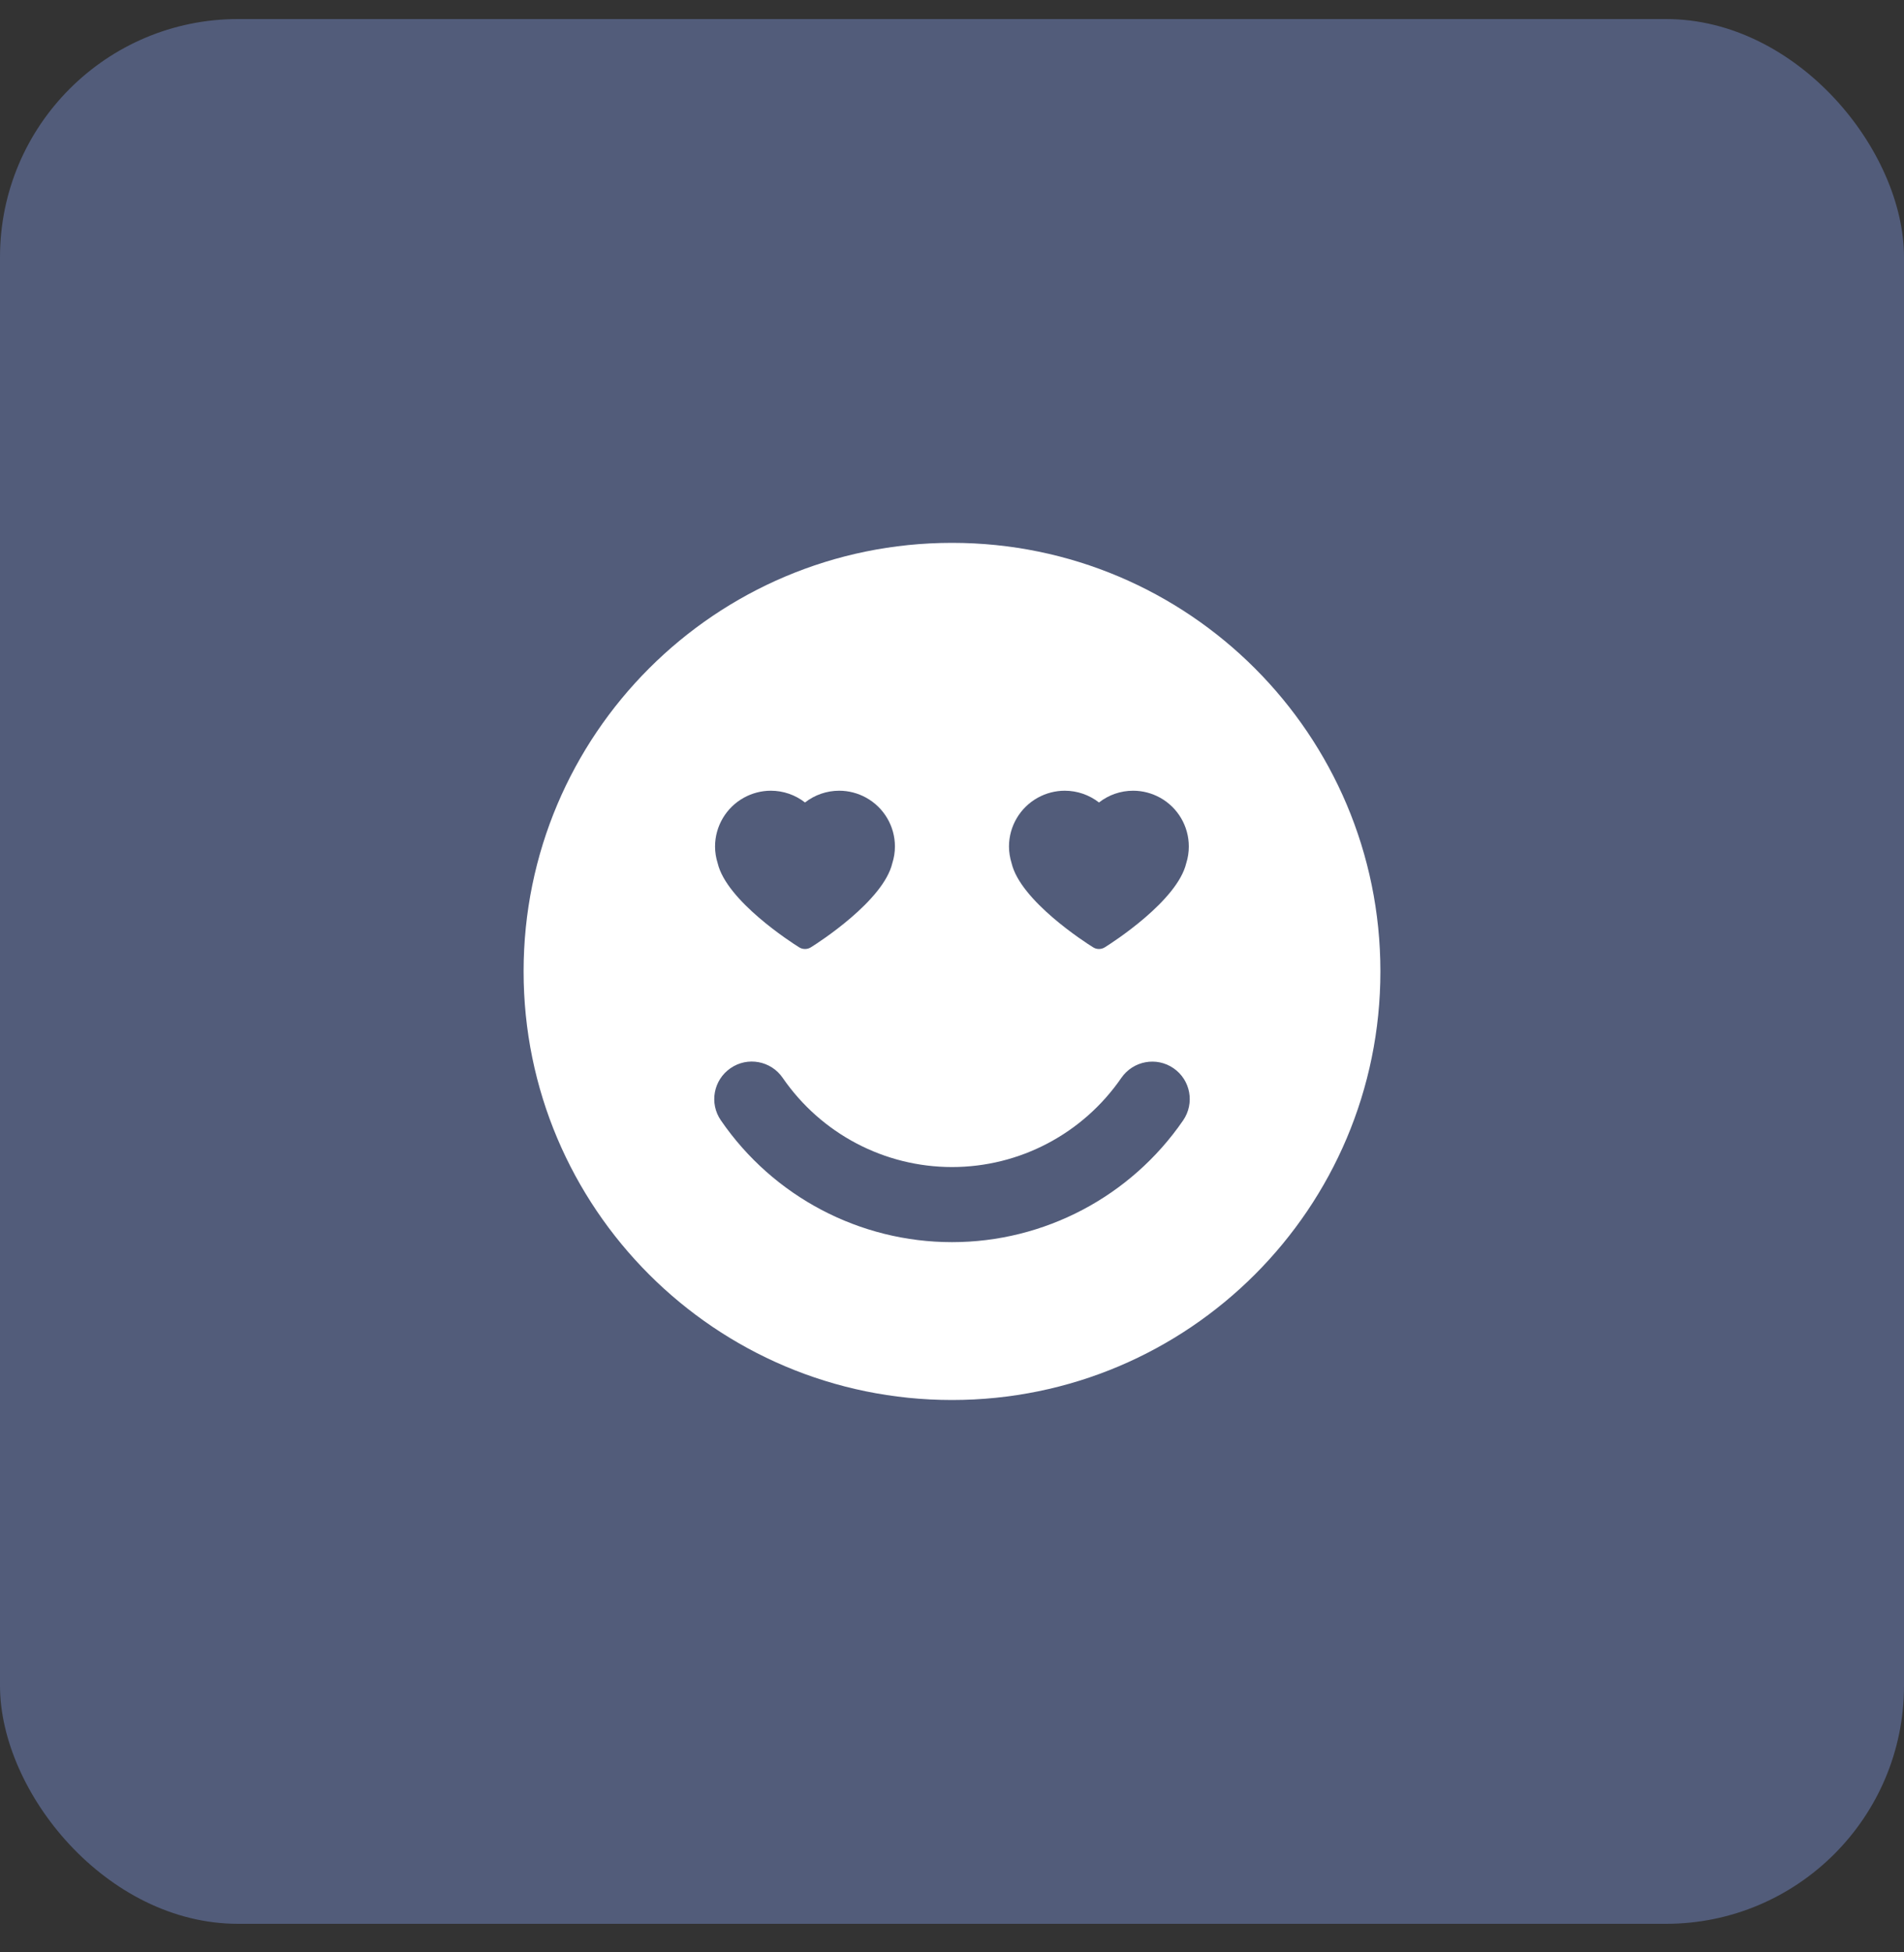
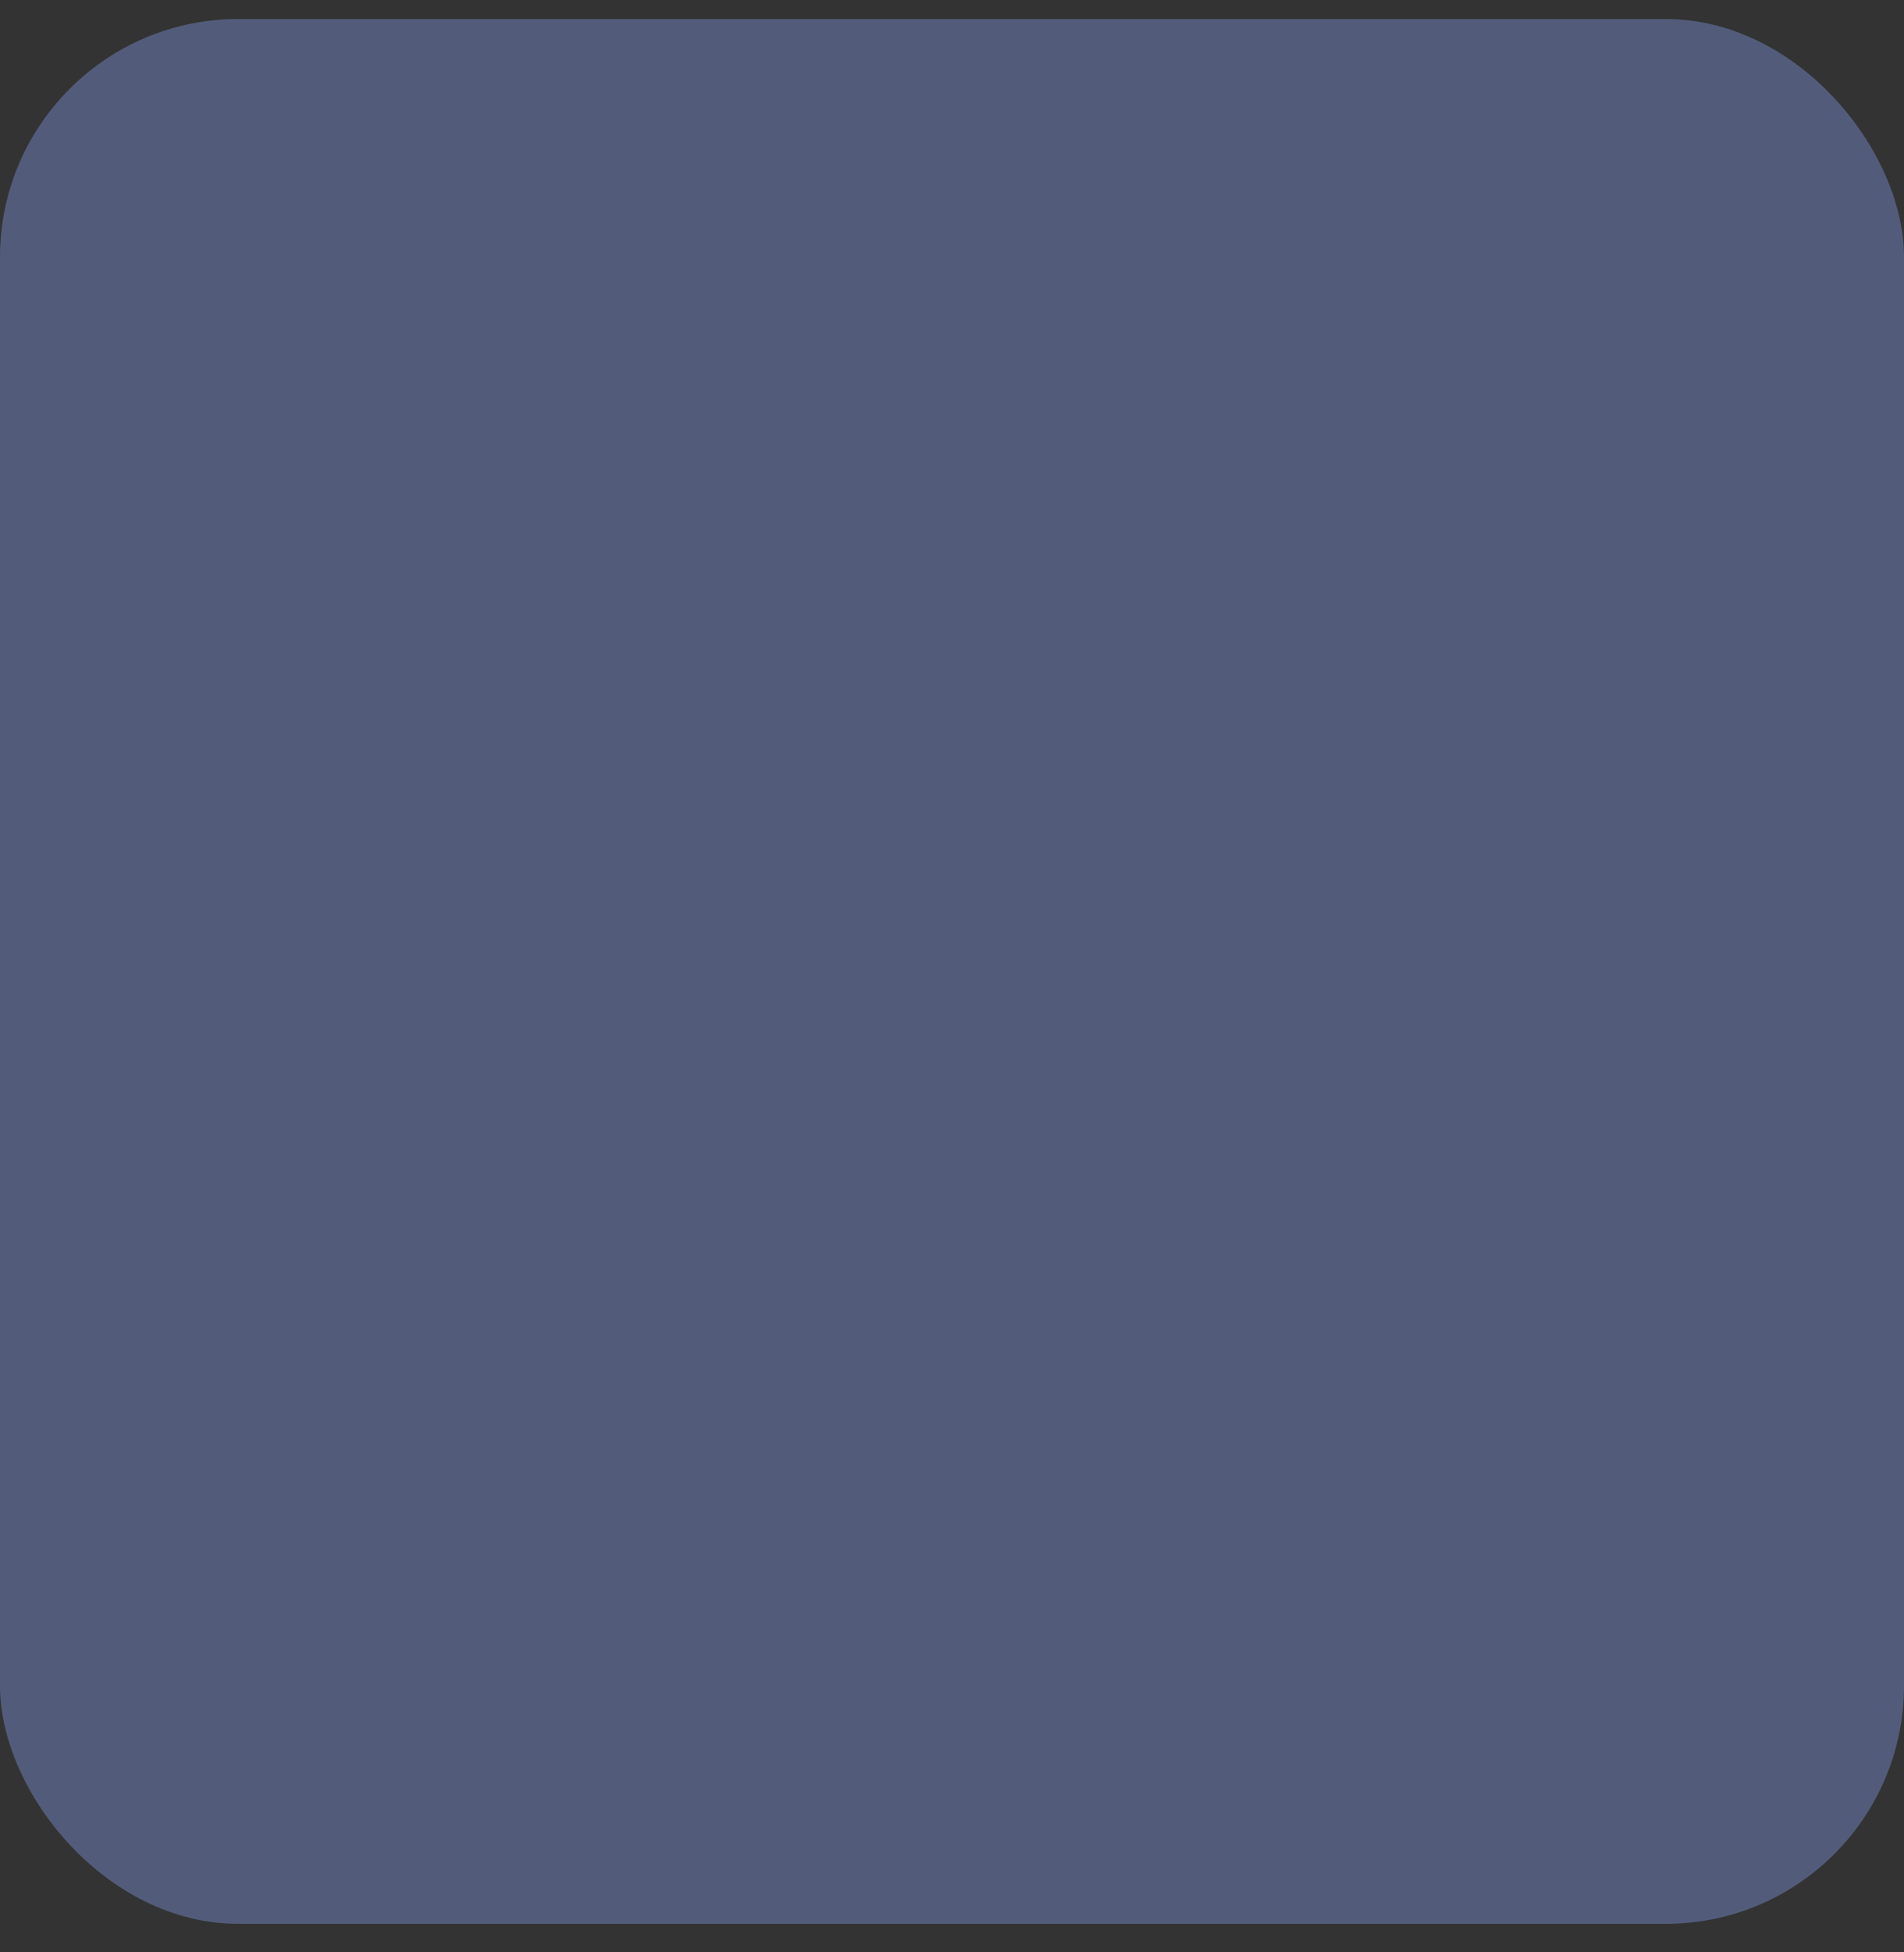
<svg xmlns="http://www.w3.org/2000/svg" width="40" height="41" viewBox="0 0 40 41" fill="none">
  <rect x="0" y="0" width="40" height="41" fill="#333333" stroke="none" />
  <rect y="0.4" width="40" height="40" rx="5" fill="#525C7A" />
  <g clip-path="url(#clip0_3635_6415)">
    <g clip-path="url(#clip1_3635_6415)">
      <path d="M20 11.4C15.03 11.4 11 15.429 11 20.4C11 25.37 15.03 29.4 20 29.4C24.971 29.4 29 25.37 29 20.4C29 15.429 24.971 11.4 20 11.4ZM21.804 16.751C21.976 16.656 22.172 16.605 22.368 16.605C22.632 16.605 22.883 16.693 23.088 16.852C23.291 16.693 23.542 16.605 23.806 16.605C24.003 16.605 24.198 16.656 24.37 16.751C24.744 16.957 24.975 17.35 24.975 17.776C24.975 17.895 24.957 18.014 24.921 18.127C24.734 18.918 23.369 19.795 23.213 19.892C23.174 19.917 23.131 19.929 23.087 19.929C23.043 19.929 23 19.917 22.962 19.892C22.805 19.795 21.439 18.918 21.252 18.127C21.217 18.013 21.197 17.894 21.197 17.776C21.198 17.35 21.43 16.957 21.804 16.751ZM15.629 16.751C15.801 16.656 15.997 16.605 16.193 16.605C16.457 16.605 16.708 16.693 16.912 16.852C17.116 16.693 17.367 16.605 17.631 16.605C17.828 16.605 18.023 16.656 18.195 16.751C18.569 16.957 18.801 17.35 18.801 17.776C18.801 17.895 18.782 18.014 18.746 18.127C18.559 18.918 17.194 19.795 17.038 19.892C16.999 19.917 16.956 19.929 16.912 19.929C16.868 19.929 16.825 19.917 16.786 19.892C16.63 19.795 15.264 18.918 15.077 18.127C15.041 18.013 15.022 17.894 15.022 17.776C15.023 17.35 15.255 16.957 15.629 16.751ZM24.855 23.529C23.753 25.13 21.938 26.085 20 26.085C18.062 26.085 16.245 25.13 15.145 23.528C14.897 23.17 14.988 22.679 15.347 22.432C15.705 22.184 16.197 22.276 16.443 22.635C17.251 23.808 18.58 24.508 20.001 24.508C21.421 24.508 22.75 23.808 23.558 22.635C23.806 22.277 24.296 22.186 24.654 22.433C25.013 22.68 25.102 23.17 24.855 23.529Z" fill="white" />
    </g>
  </g>
  <defs>
    <clipPath id="clip0_3635_6415">
-       <rect width="18" height="18" fill="white" transform="translate(11 11.4)" />
-     </clipPath>
+       </clipPath>
    <clipPath id="clip1_3635_6415">
      <rect width="18" height="18" fill="white" transform="translate(11 11.4)" />
    </clipPath>
  </defs>
</svg>